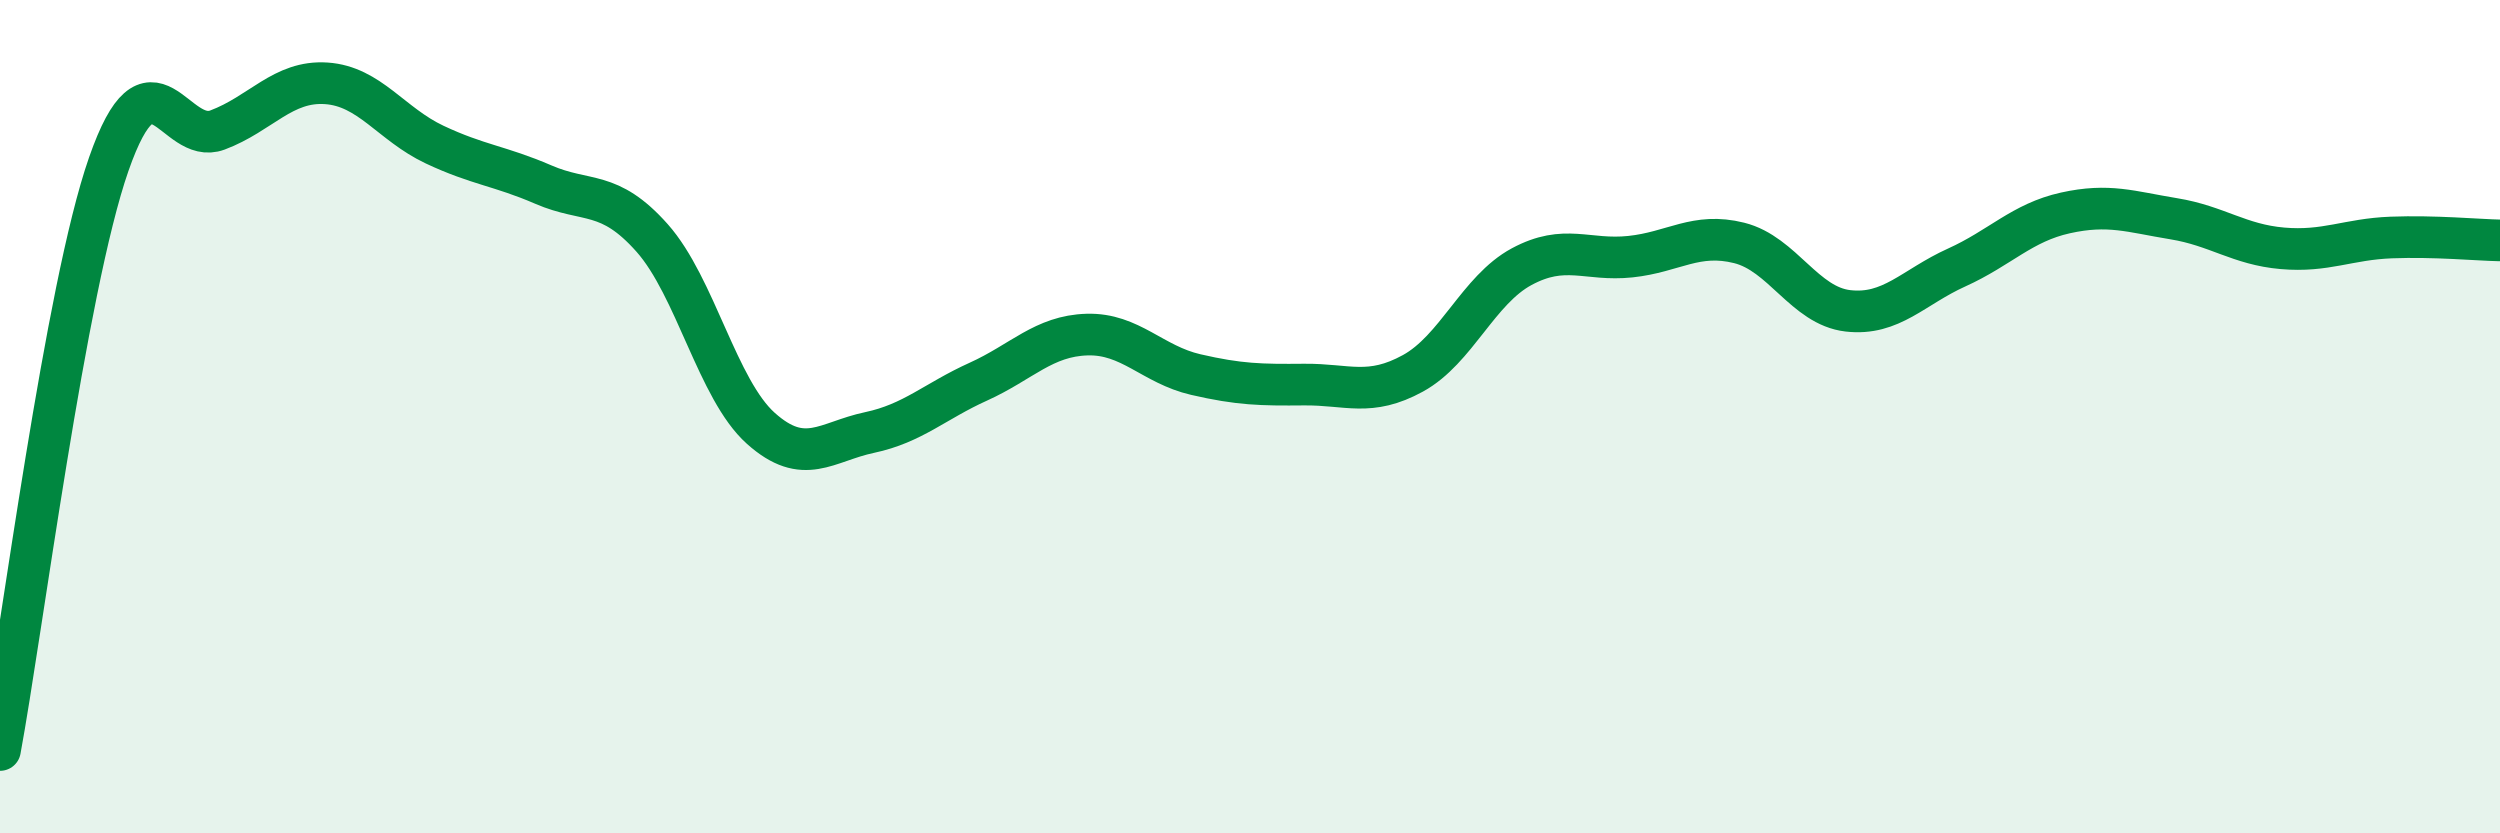
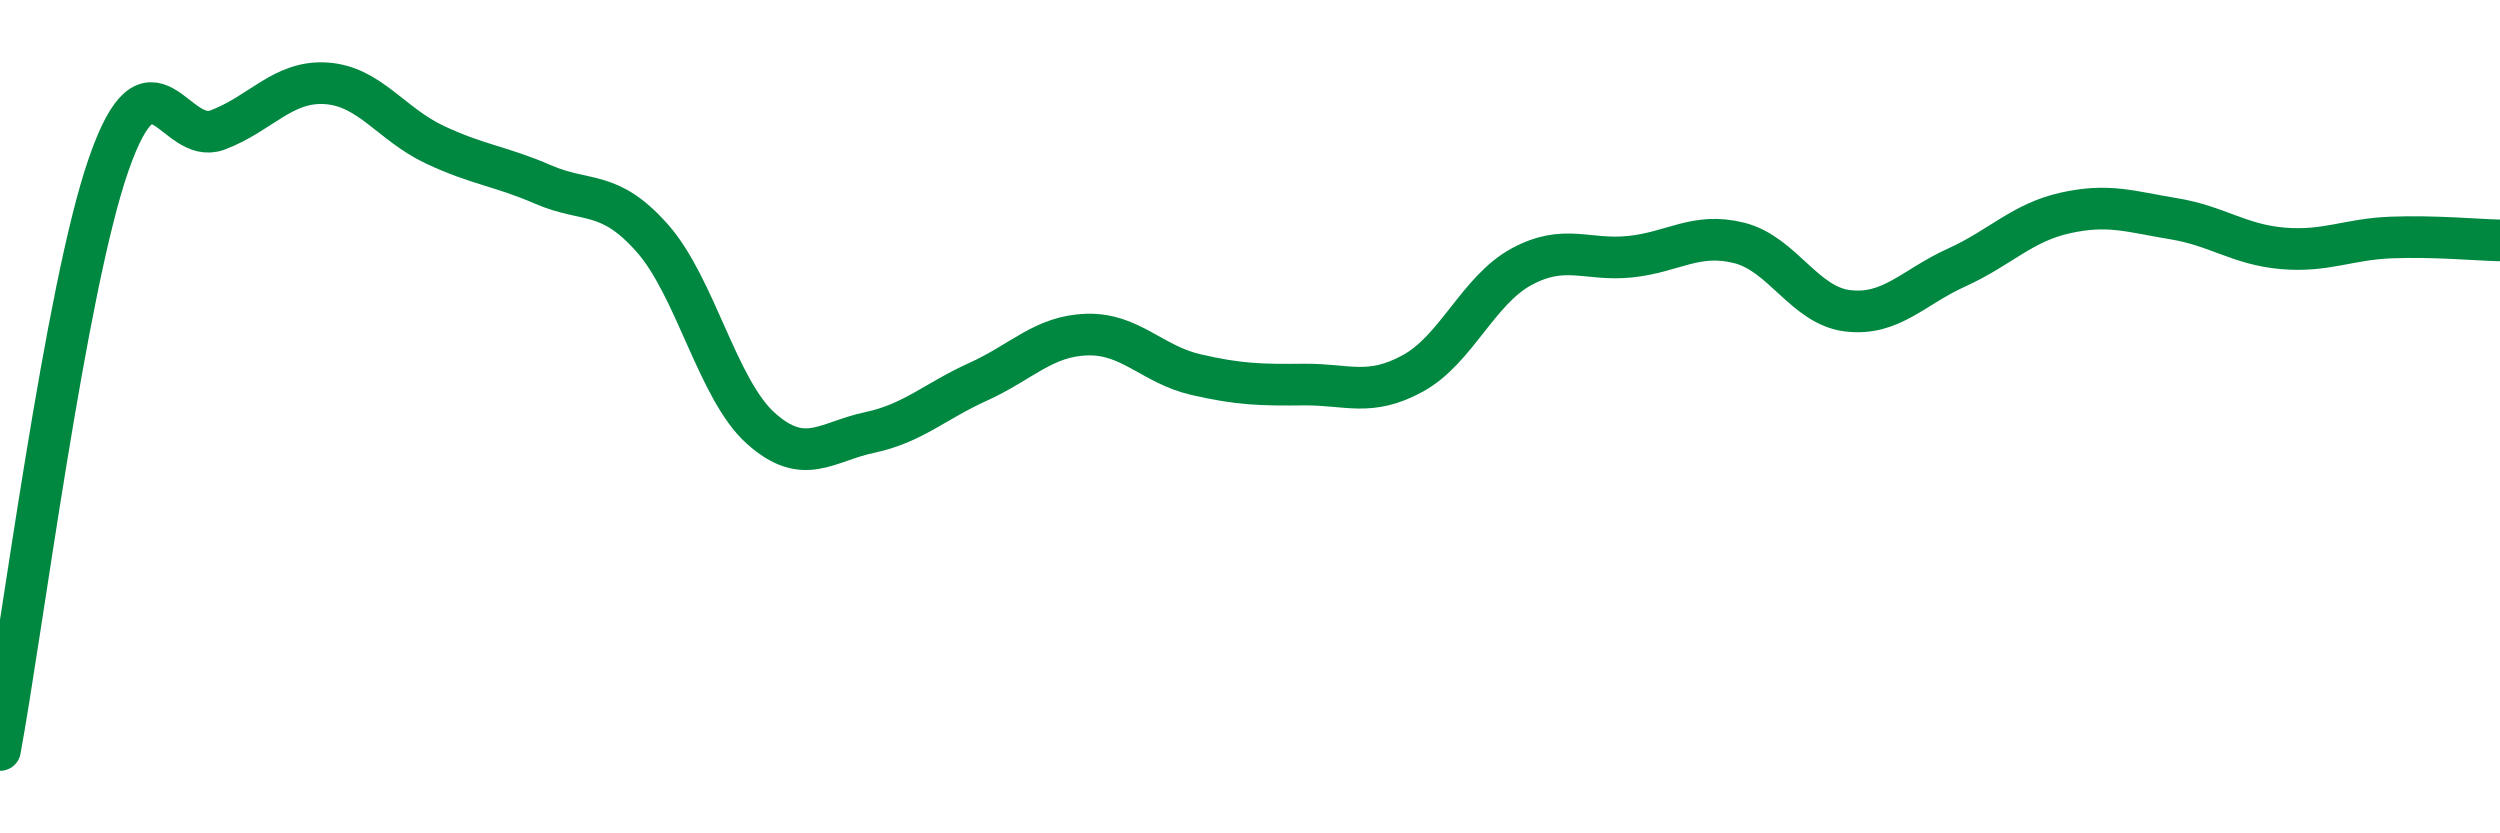
<svg xmlns="http://www.w3.org/2000/svg" width="60" height="20" viewBox="0 0 60 20">
-   <path d="M 0,18 C 0.52,15.19 1.57,6.92 2.61,3.94 C 3.65,0.96 4.18,3.51 5.22,3.12 C 6.26,2.73 6.79,1.93 7.83,2 C 8.87,2.07 9.39,2.98 10.43,3.47 C 11.47,3.96 12,3.98 13.04,4.43 C 14.08,4.88 14.61,4.54 15.65,5.71 C 16.69,6.88 17.22,9.35 18.26,10.28 C 19.3,11.21 19.83,10.6 20.87,10.38 C 21.91,10.16 22.44,9.63 23.48,9.16 C 24.52,8.69 25.05,8.06 26.09,8.03 C 27.13,8 27.66,8.75 28.7,8.99 C 29.74,9.23 30.26,9.24 31.3,9.23 C 32.34,9.22 32.87,9.53 33.91,8.96 C 34.95,8.39 35.48,6.96 36.52,6.4 C 37.56,5.84 38.09,6.27 39.13,6.16 C 40.17,6.05 40.7,5.57 41.74,5.83 C 42.78,6.09 43.31,7.34 44.35,7.46 C 45.39,7.58 45.92,6.89 46.96,6.42 C 48,5.95 48.53,5.34 49.57,5.11 C 50.61,4.88 51.13,5.08 52.17,5.25 C 53.21,5.42 53.74,5.87 54.78,5.96 C 55.82,6.05 56.35,5.74 57.39,5.7 C 58.43,5.66 59.48,5.76 60,5.77L60 20L0 20Z" fill="#008740" opacity="0.1" stroke-linecap="round" stroke-linejoin="round" />
  <path d="M 0,18 C 0.52,15.19 1.57,6.92 2.61,3.94 C 3.65,0.96 4.18,3.51 5.22,3.12 C 6.26,2.73 6.79,1.93 7.83,2 C 8.87,2.07 9.39,2.98 10.43,3.47 C 11.47,3.96 12,3.98 13.04,4.43 C 14.08,4.88 14.61,4.54 15.65,5.71 C 16.69,6.88 17.22,9.35 18.26,10.28 C 19.3,11.21 19.83,10.6 20.87,10.38 C 21.91,10.16 22.44,9.63 23.48,9.16 C 24.52,8.69 25.05,8.06 26.09,8.03 C 27.13,8 27.66,8.75 28.7,8.99 C 29.74,9.23 30.26,9.24 31.3,9.23 C 32.34,9.22 32.87,9.53 33.91,8.96 C 34.95,8.39 35.48,6.96 36.52,6.4 C 37.56,5.84 38.09,6.27 39.13,6.16 C 40.17,6.05 40.7,5.57 41.74,5.83 C 42.78,6.09 43.31,7.34 44.35,7.46 C 45.39,7.58 45.92,6.89 46.96,6.42 C 48,5.95 48.53,5.34 49.57,5.11 C 50.61,4.88 51.13,5.08 52.17,5.25 C 53.21,5.42 53.74,5.87 54.78,5.96 C 55.82,6.05 56.35,5.74 57.39,5.7 C 58.43,5.66 59.48,5.76 60,5.77" stroke="#008740" stroke-width="1" fill="none" stroke-linecap="round" stroke-linejoin="round" />
</svg>